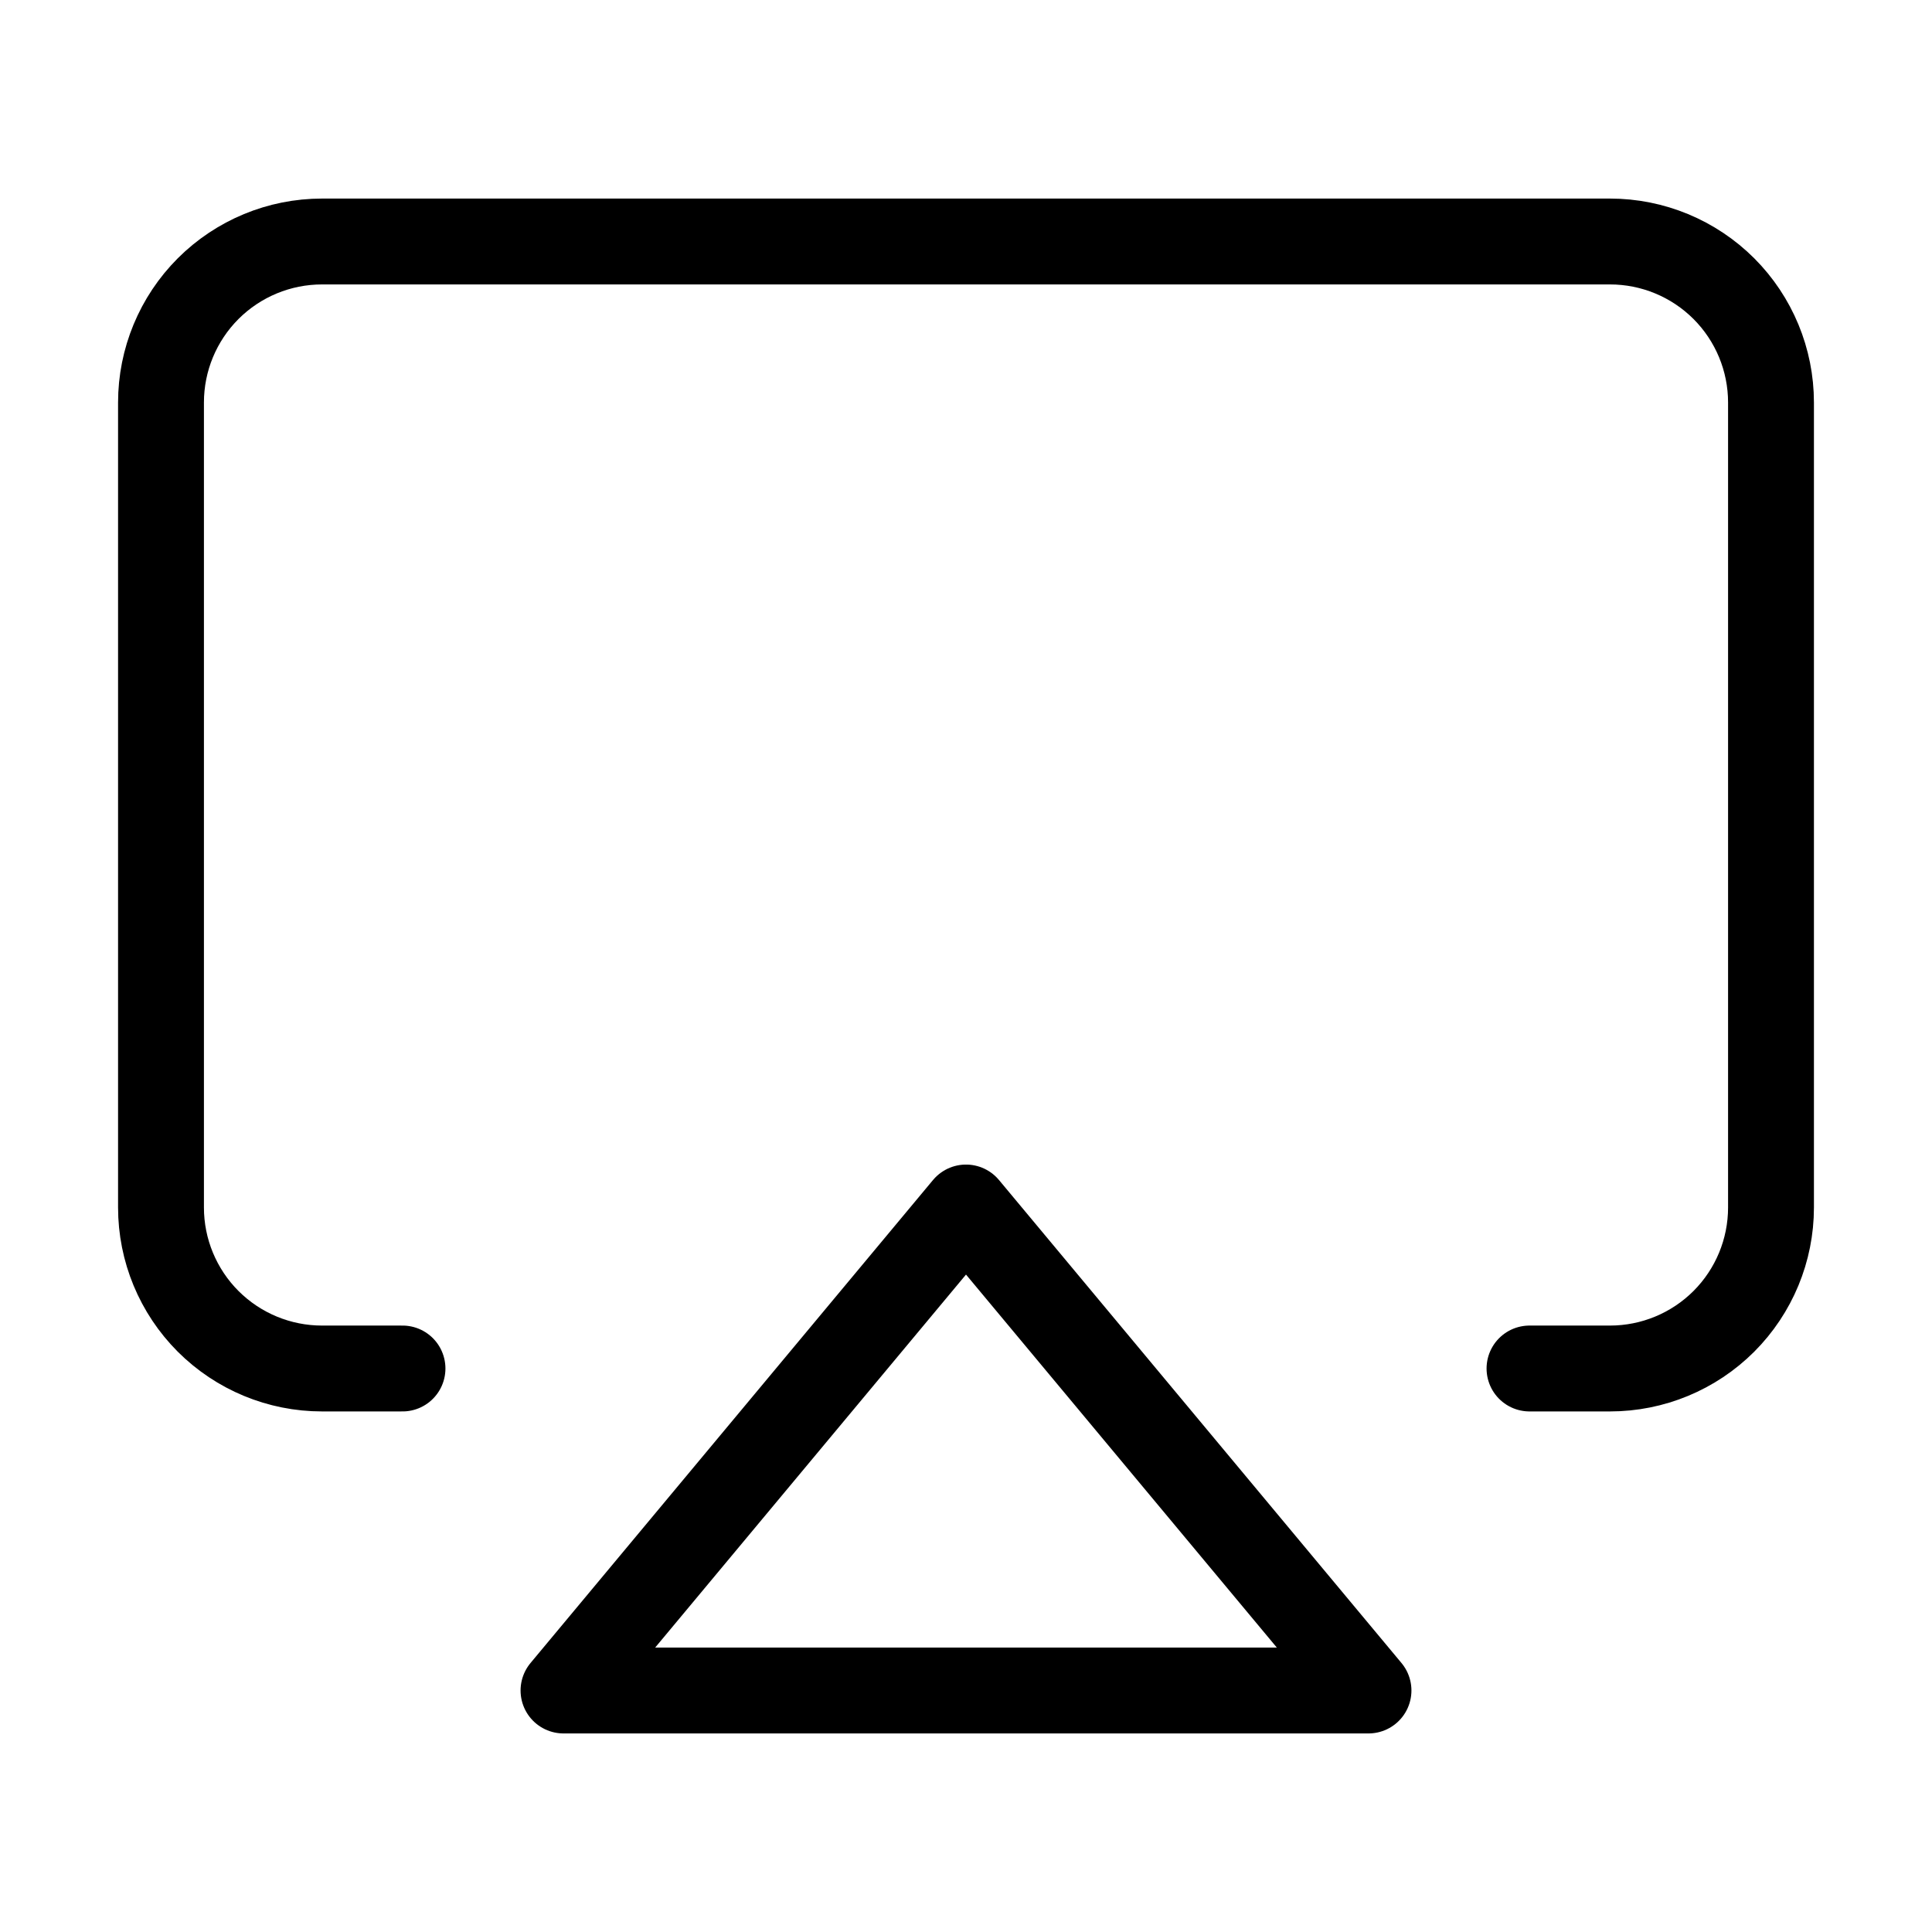
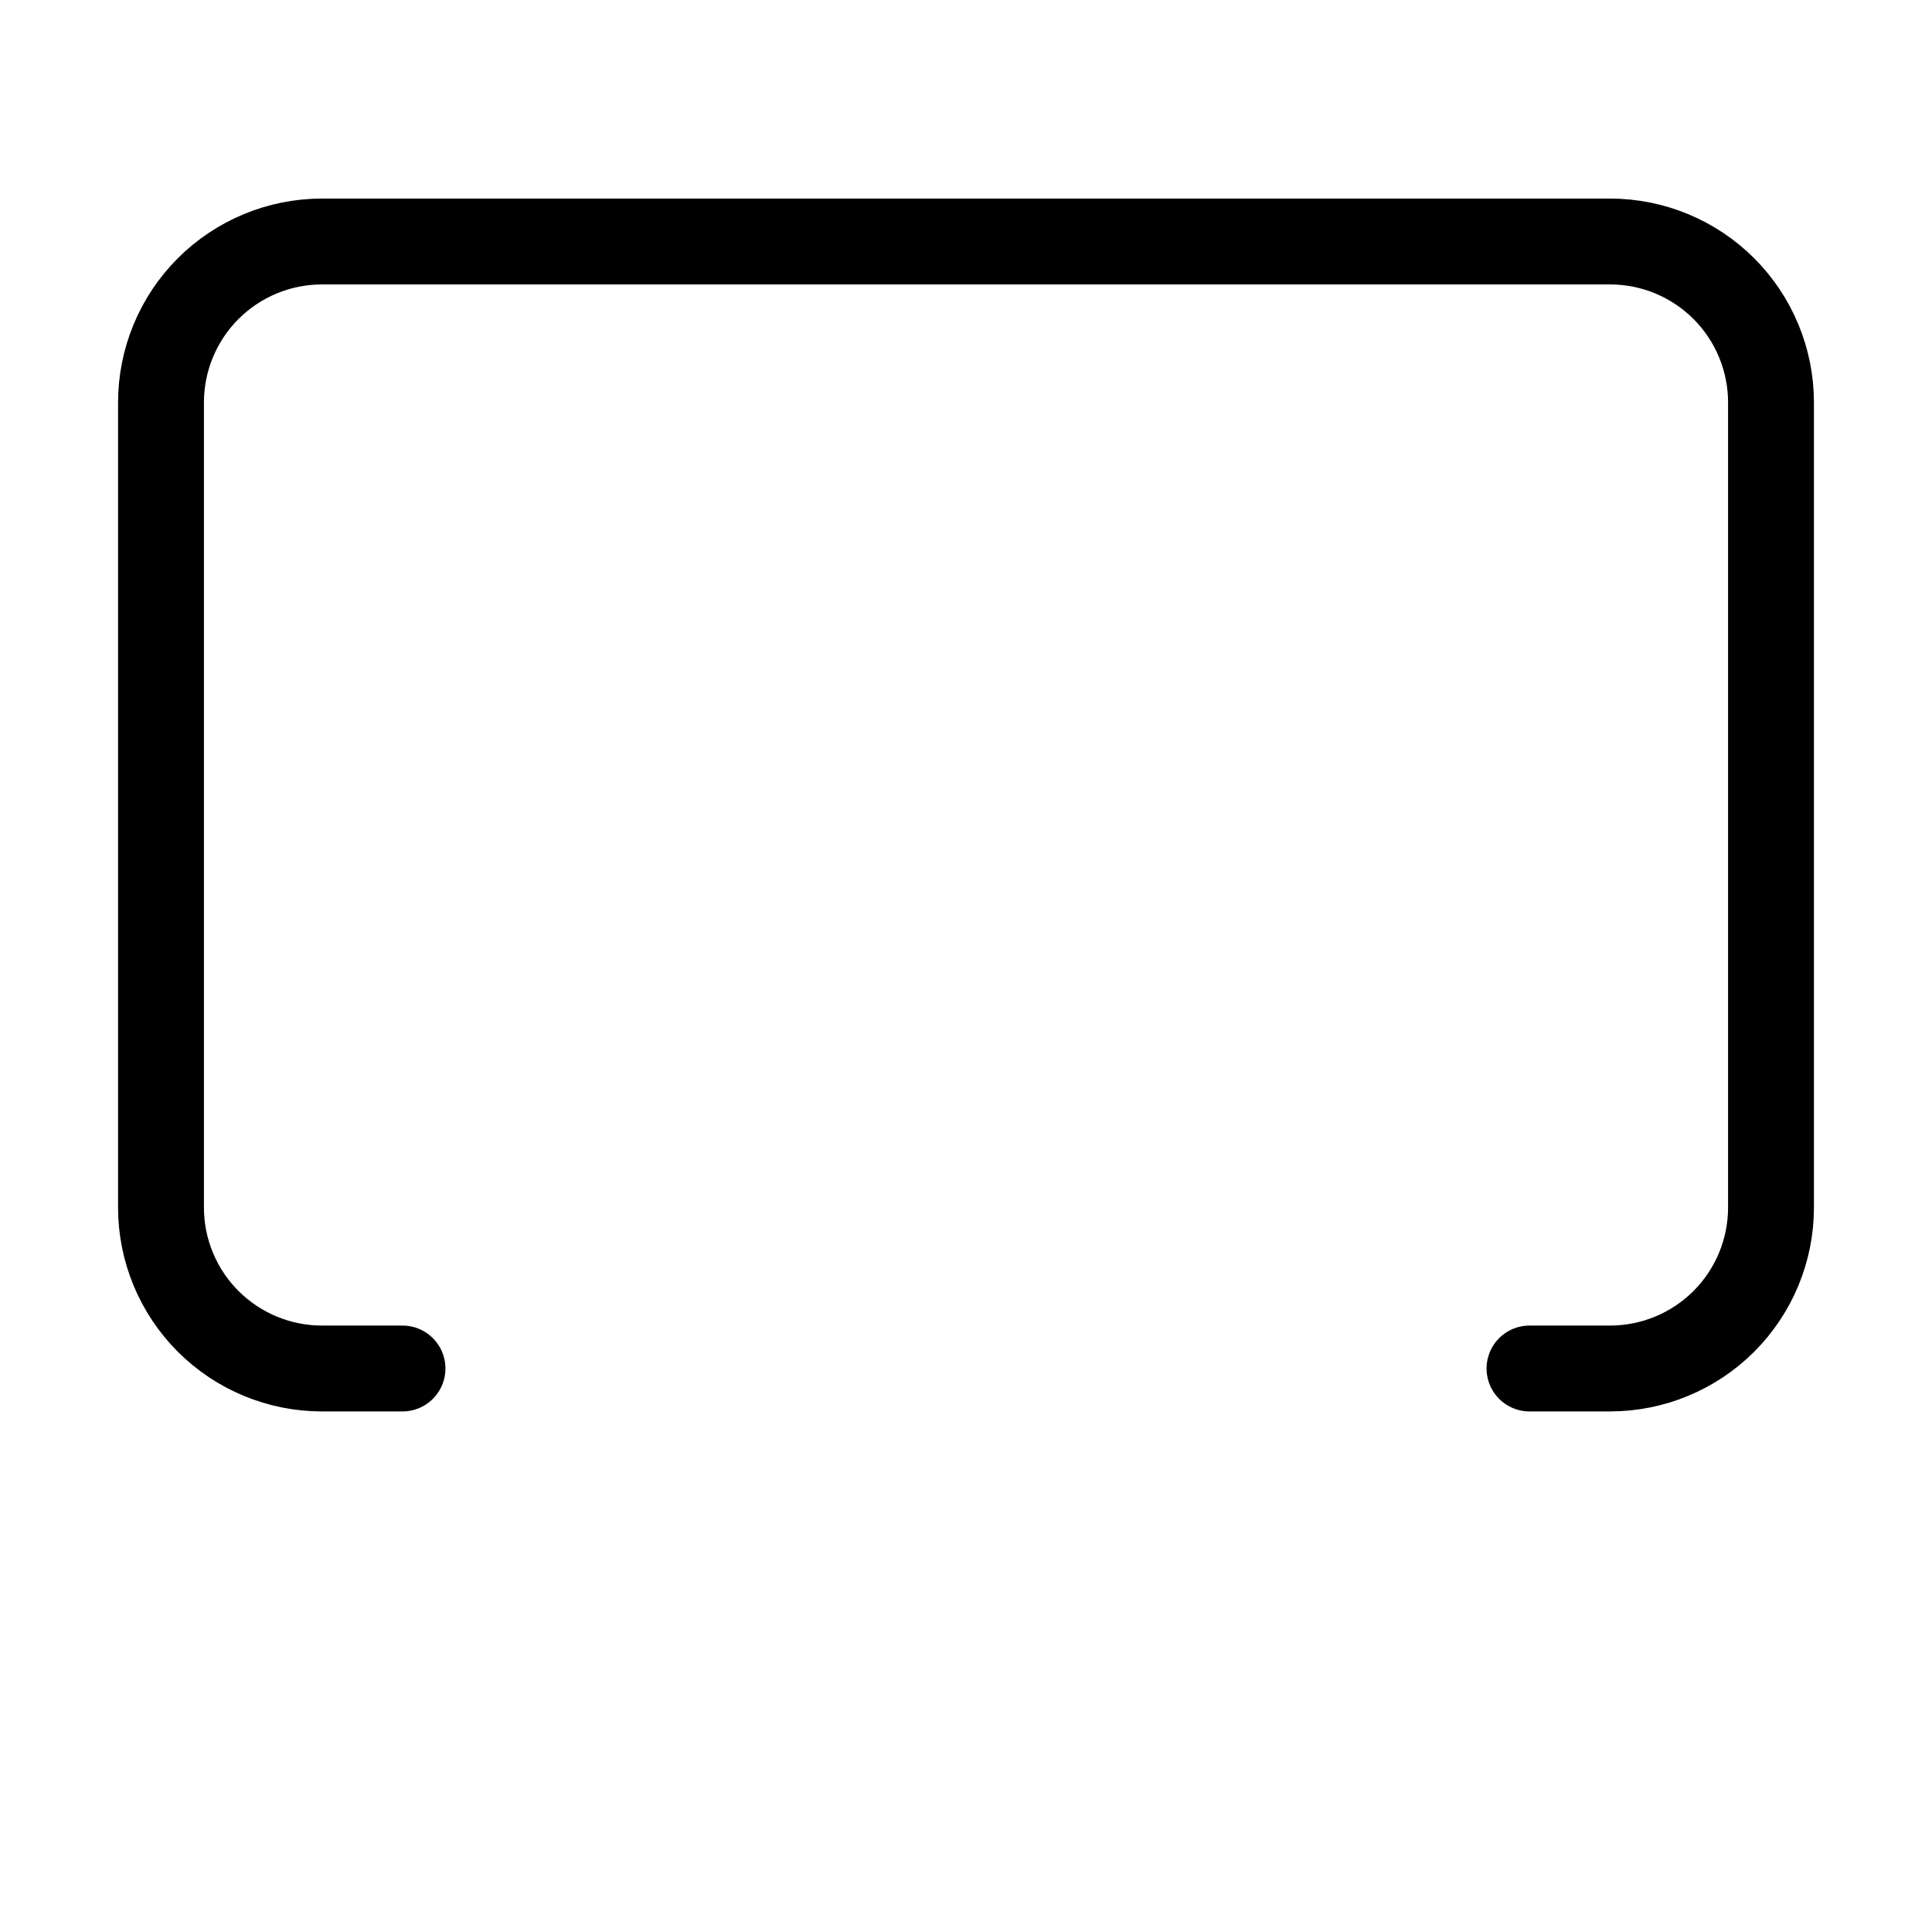
<svg xmlns="http://www.w3.org/2000/svg" width="45" height="45" viewBox="0 0 45 45" fill="none">
  <path d="M9.375 31.875H7.5C6.505 31.875 5.552 31.48 4.848 30.777C4.145 30.073 3.75 29.12 3.75 28.125V9.375C3.75 8.38 4.145 7.427 4.848 6.723C5.552 6.02 6.505 5.625 7.5 5.625H37.5C38.495 5.625 39.448 6.02 40.152 6.723C40.855 7.427 41.25 8.38 41.25 9.375V28.125C41.25 29.12 40.855 30.073 40.152 30.777C39.448 31.48 38.495 31.875 37.5 31.875H35.625" stroke="black" stroke-width="2" stroke-linecap="round" stroke-linejoin="round" />
-   <path d="M22.5 28.125L31.875 39.375H13.125L22.5 28.125Z" stroke="black" stroke-width="2" stroke-linecap="round" stroke-linejoin="round" />
</svg>